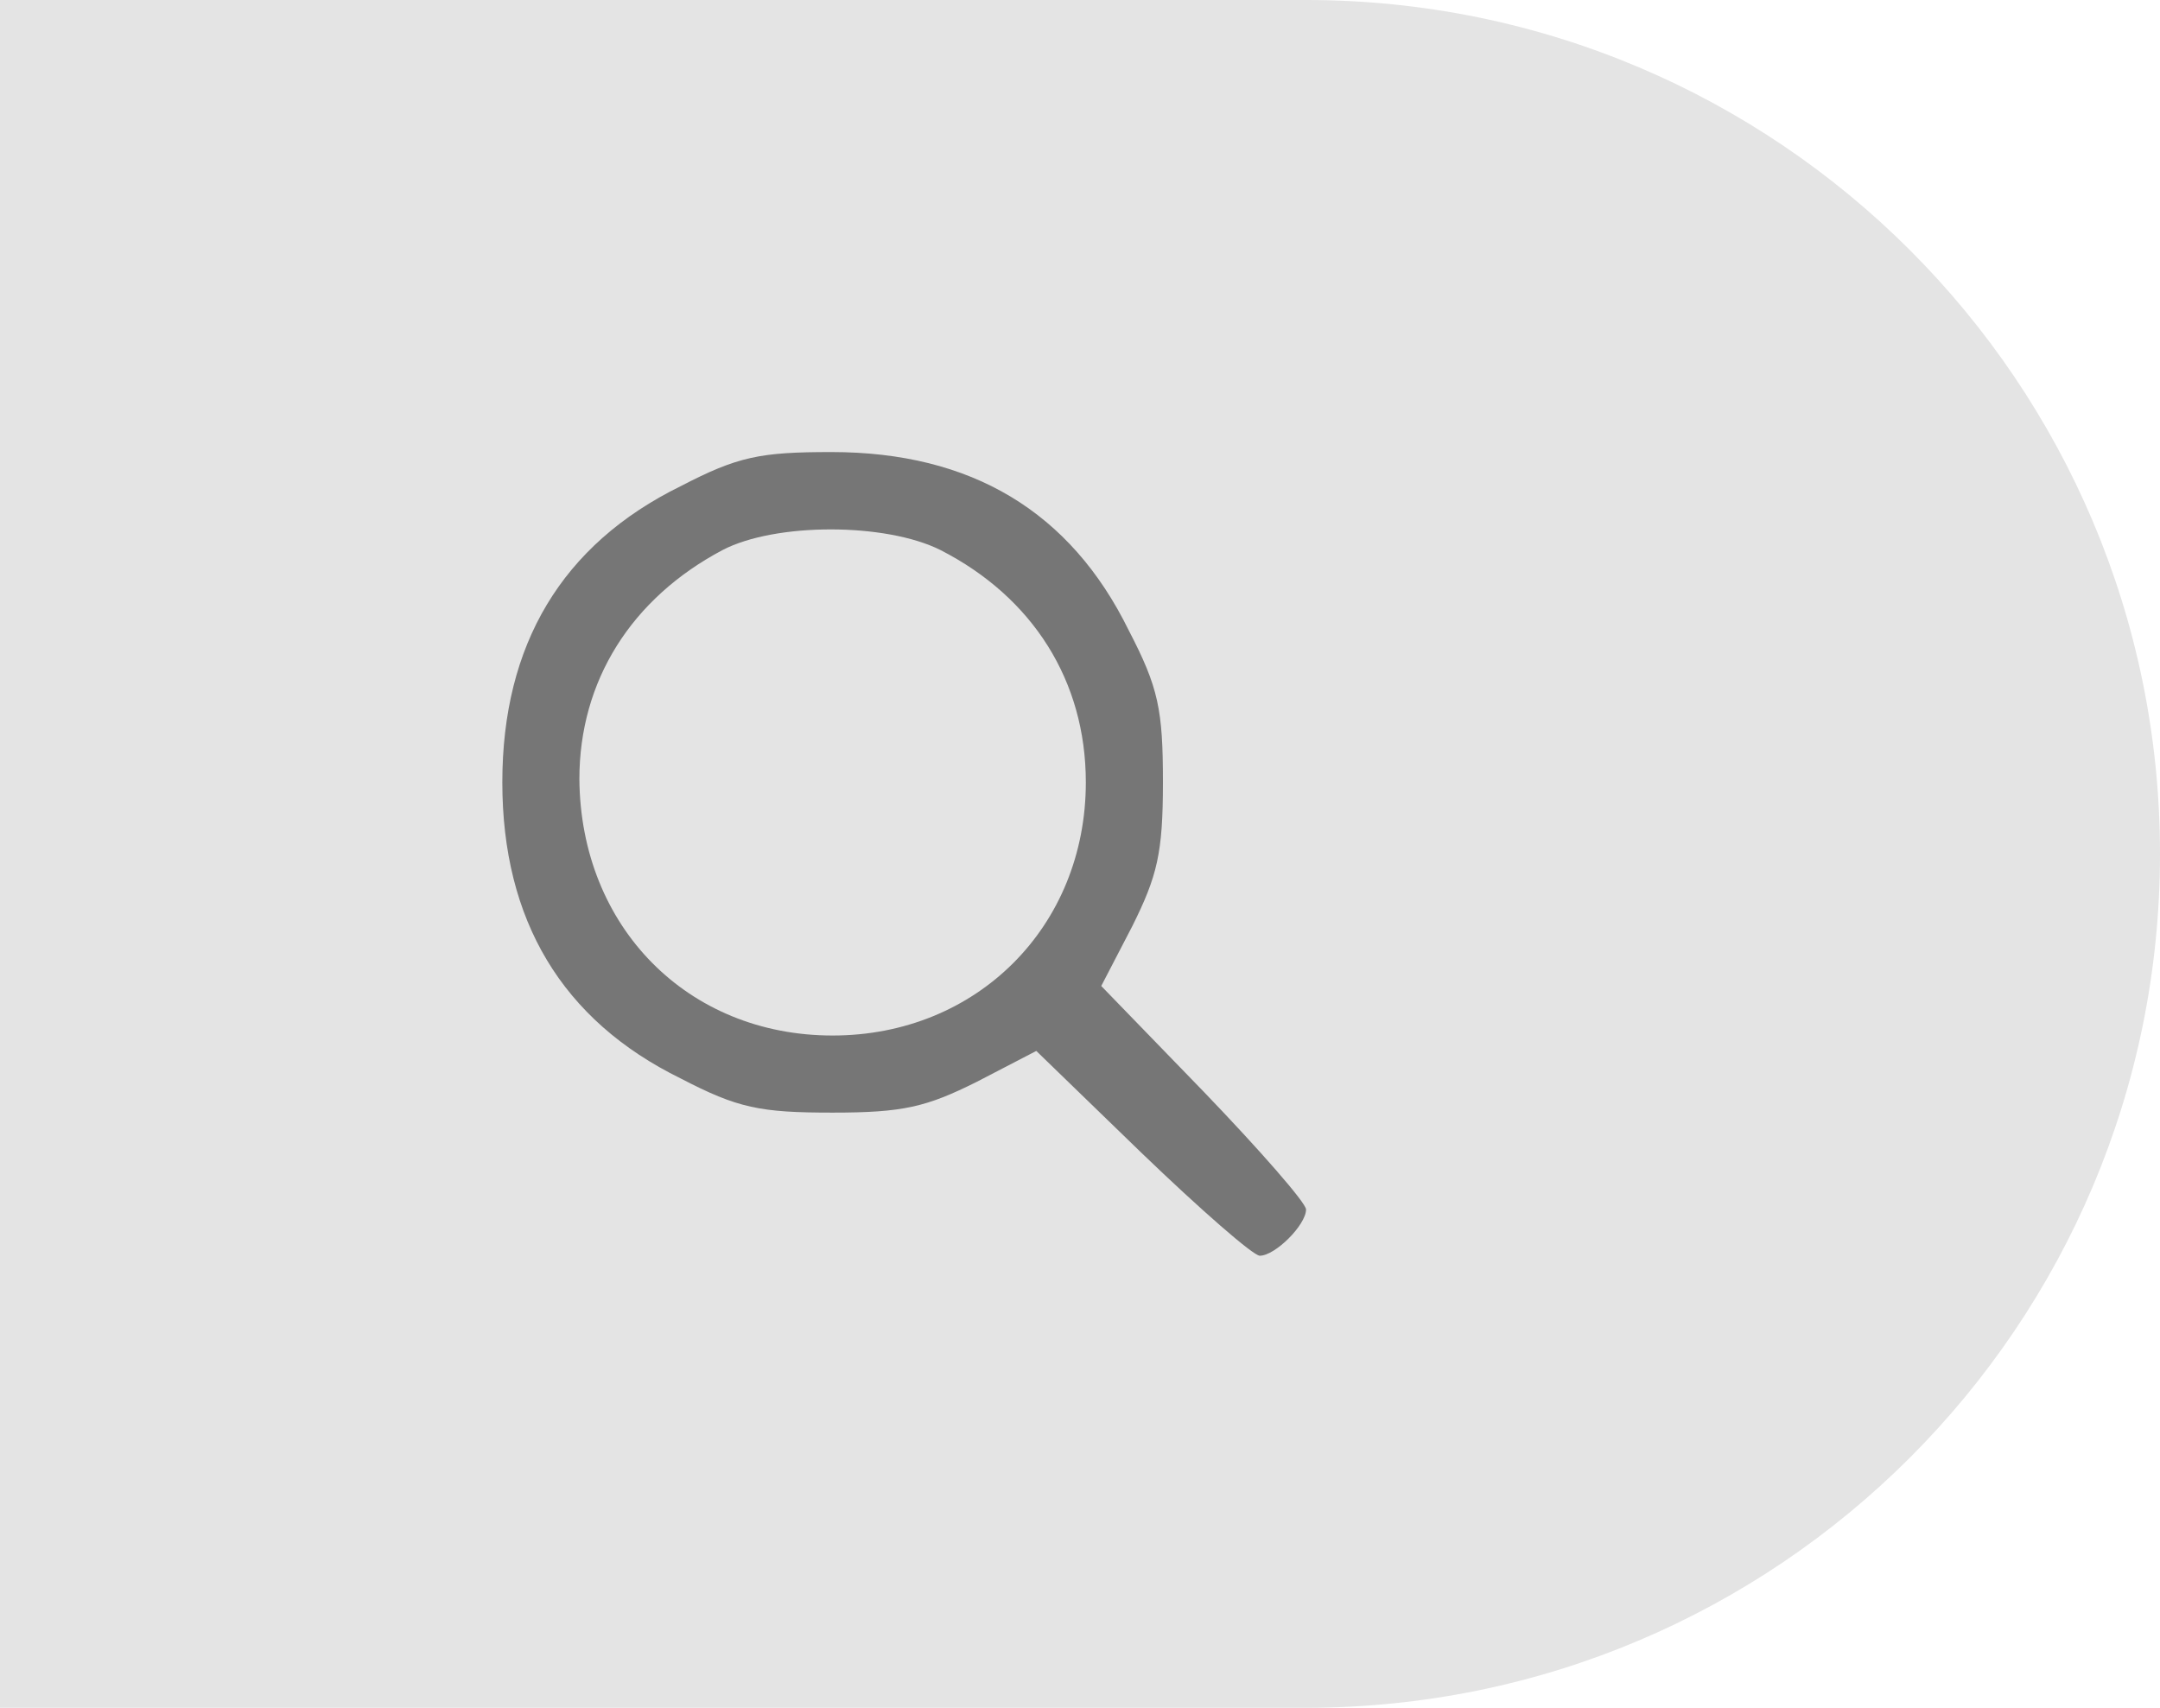
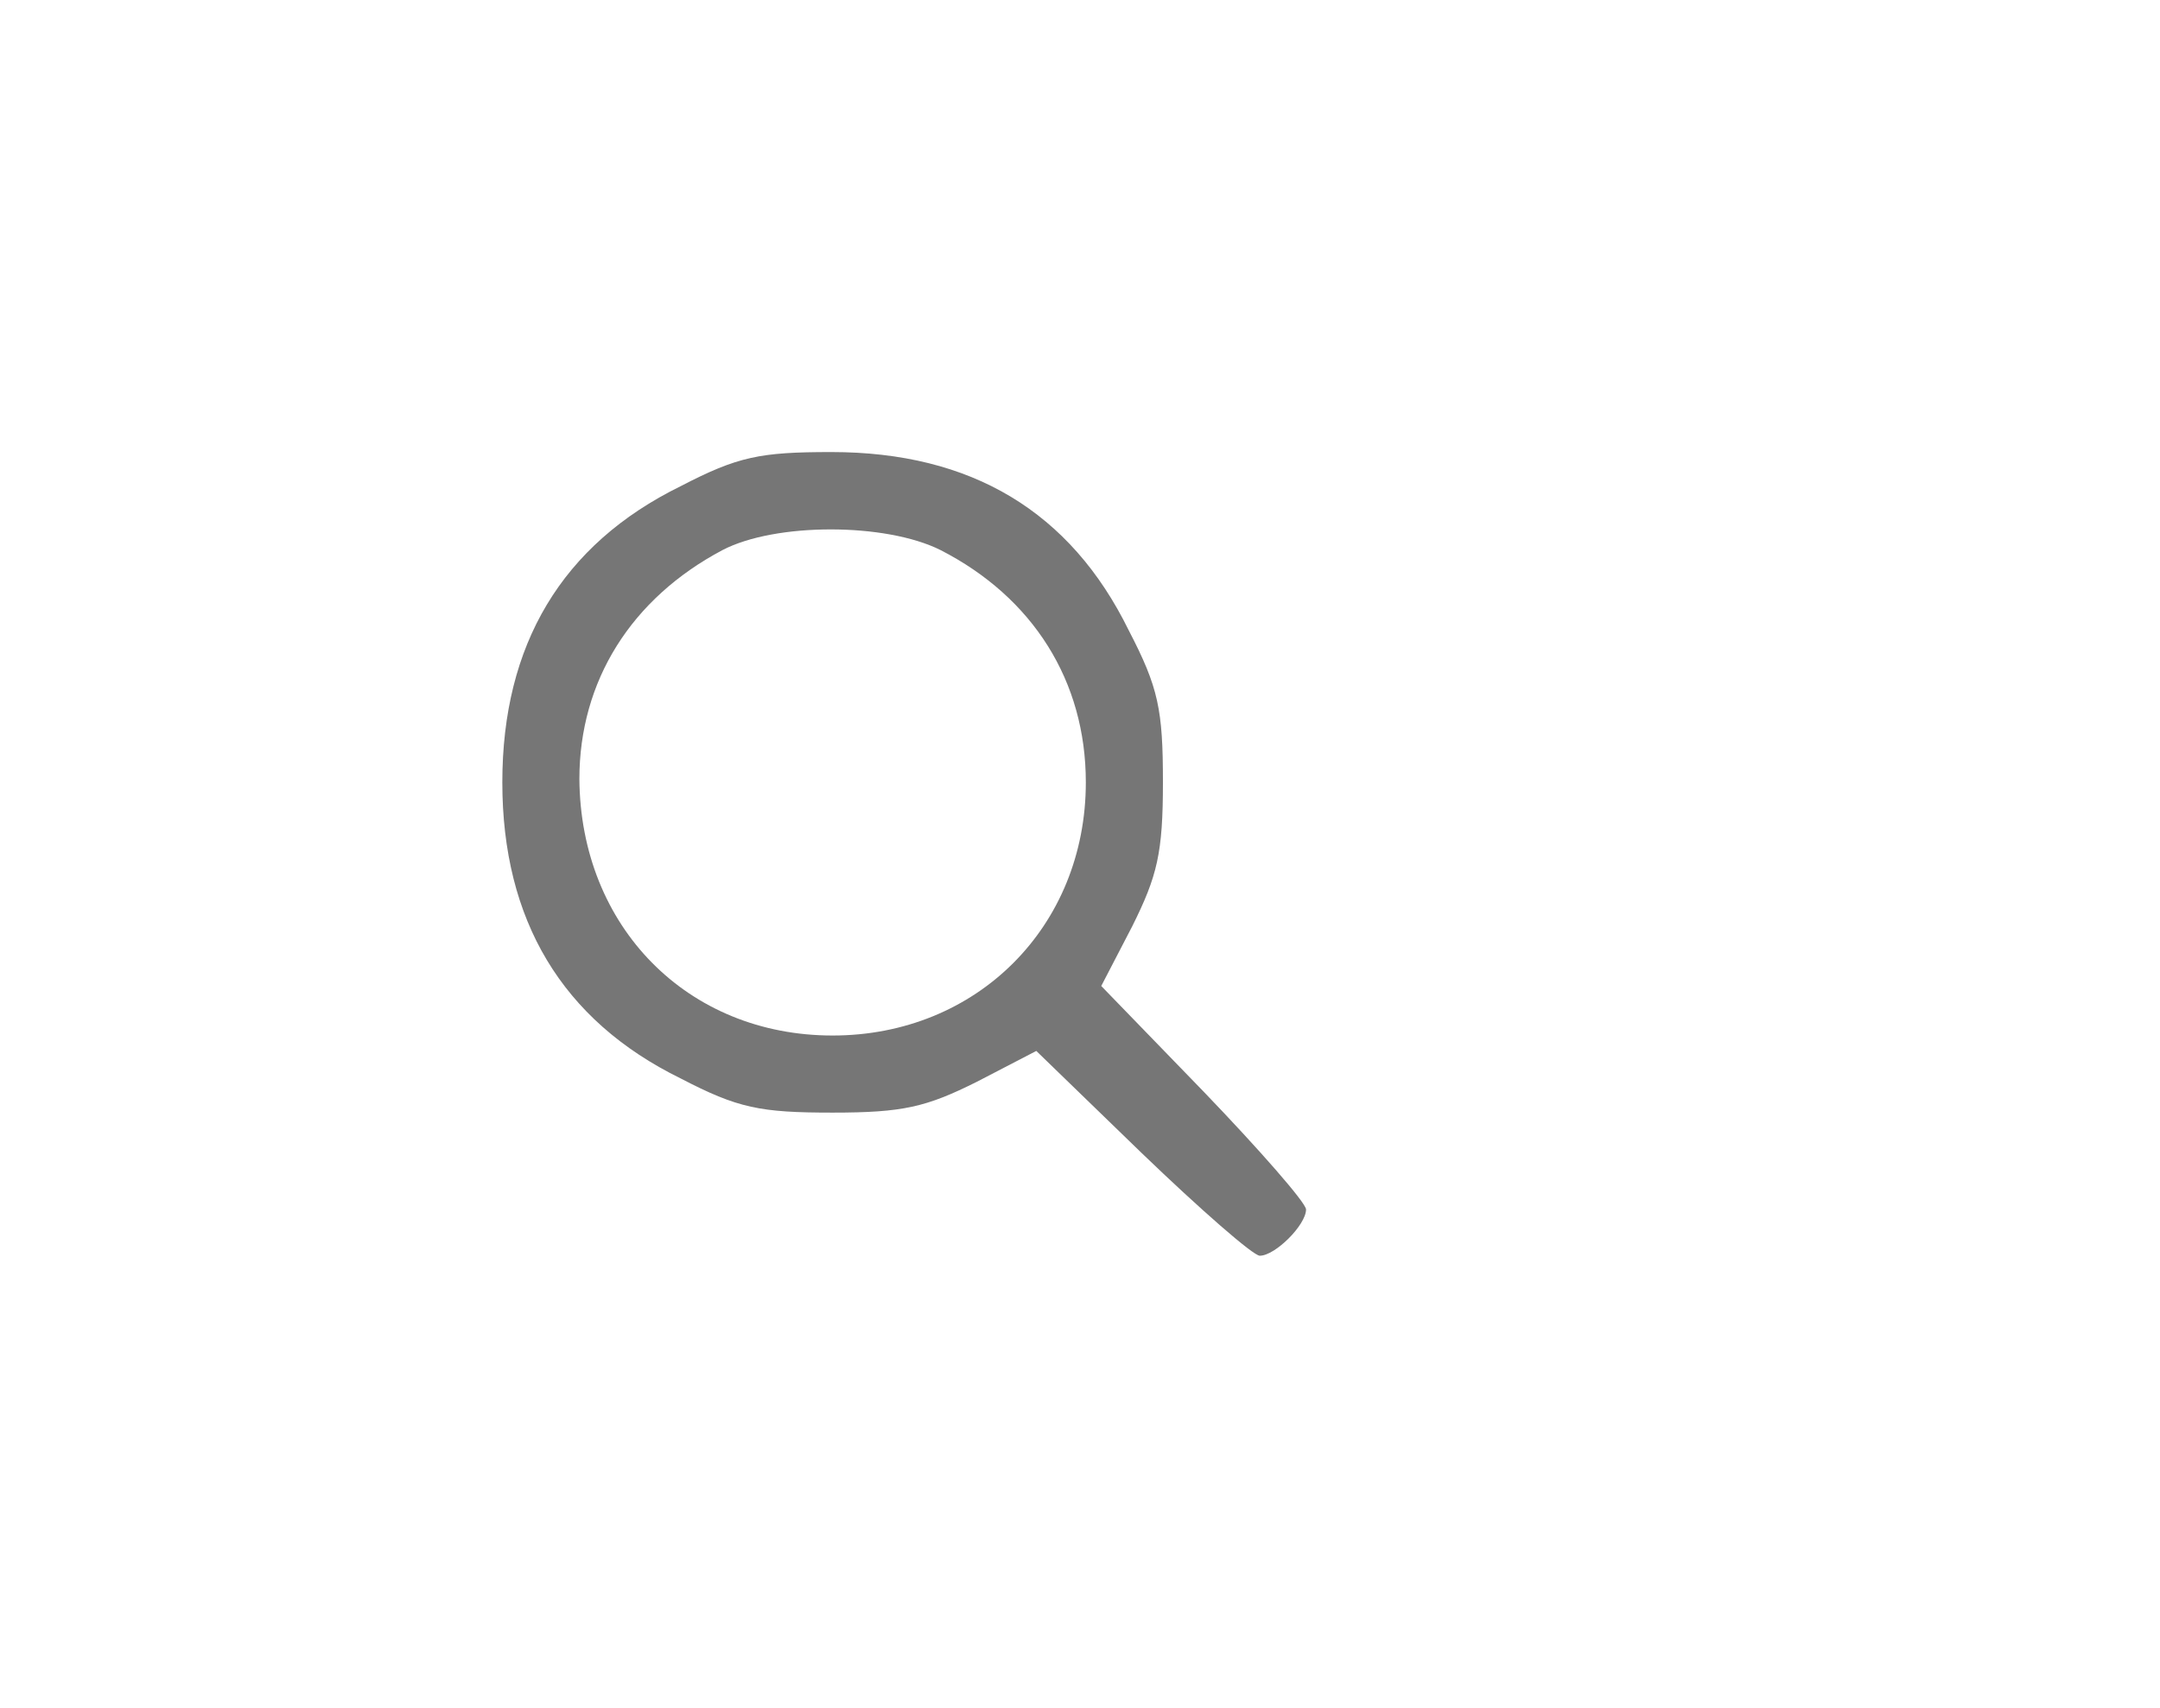
<svg xmlns="http://www.w3.org/2000/svg" width="43" height="34" viewBox="0 0 43 34" fill="none">
-   <path d="M0 0H26C35.389 0 43 7.611 43 17C43 26.389 35.389 34 26 34H0V0Z" fill="#E4E4E4" />
  <path d="M13.551 9.679C11.184 10.841 10 12.836 10 15.575C10 18.315 11.184 20.31 13.551 21.471C14.69 22.063 15.129 22.151 16.575 22.151C17.978 22.151 18.438 22.041 19.447 21.537L20.63 20.923L22.734 22.962C23.896 24.079 24.948 25 25.079 25C25.386 25 26 24.386 26 24.079C26 23.948 25.079 22.896 23.962 21.734L21.923 19.63L22.537 18.447C23.041 17.438 23.151 16.978 23.151 15.575C23.151 14.129 23.063 13.69 22.471 12.551C21.31 10.184 19.337 9 16.553 9C15.129 9 14.69 9.088 13.551 9.679ZM18.723 10.951C20.564 11.893 21.616 13.559 21.616 15.575C21.616 18.447 19.447 20.616 16.575 20.616C13.682 20.616 11.556 18.447 11.534 15.51C11.534 13.559 12.564 11.915 14.384 10.951C15.436 10.403 17.627 10.403 18.723 10.951Z" fill="#767676" />
</svg>